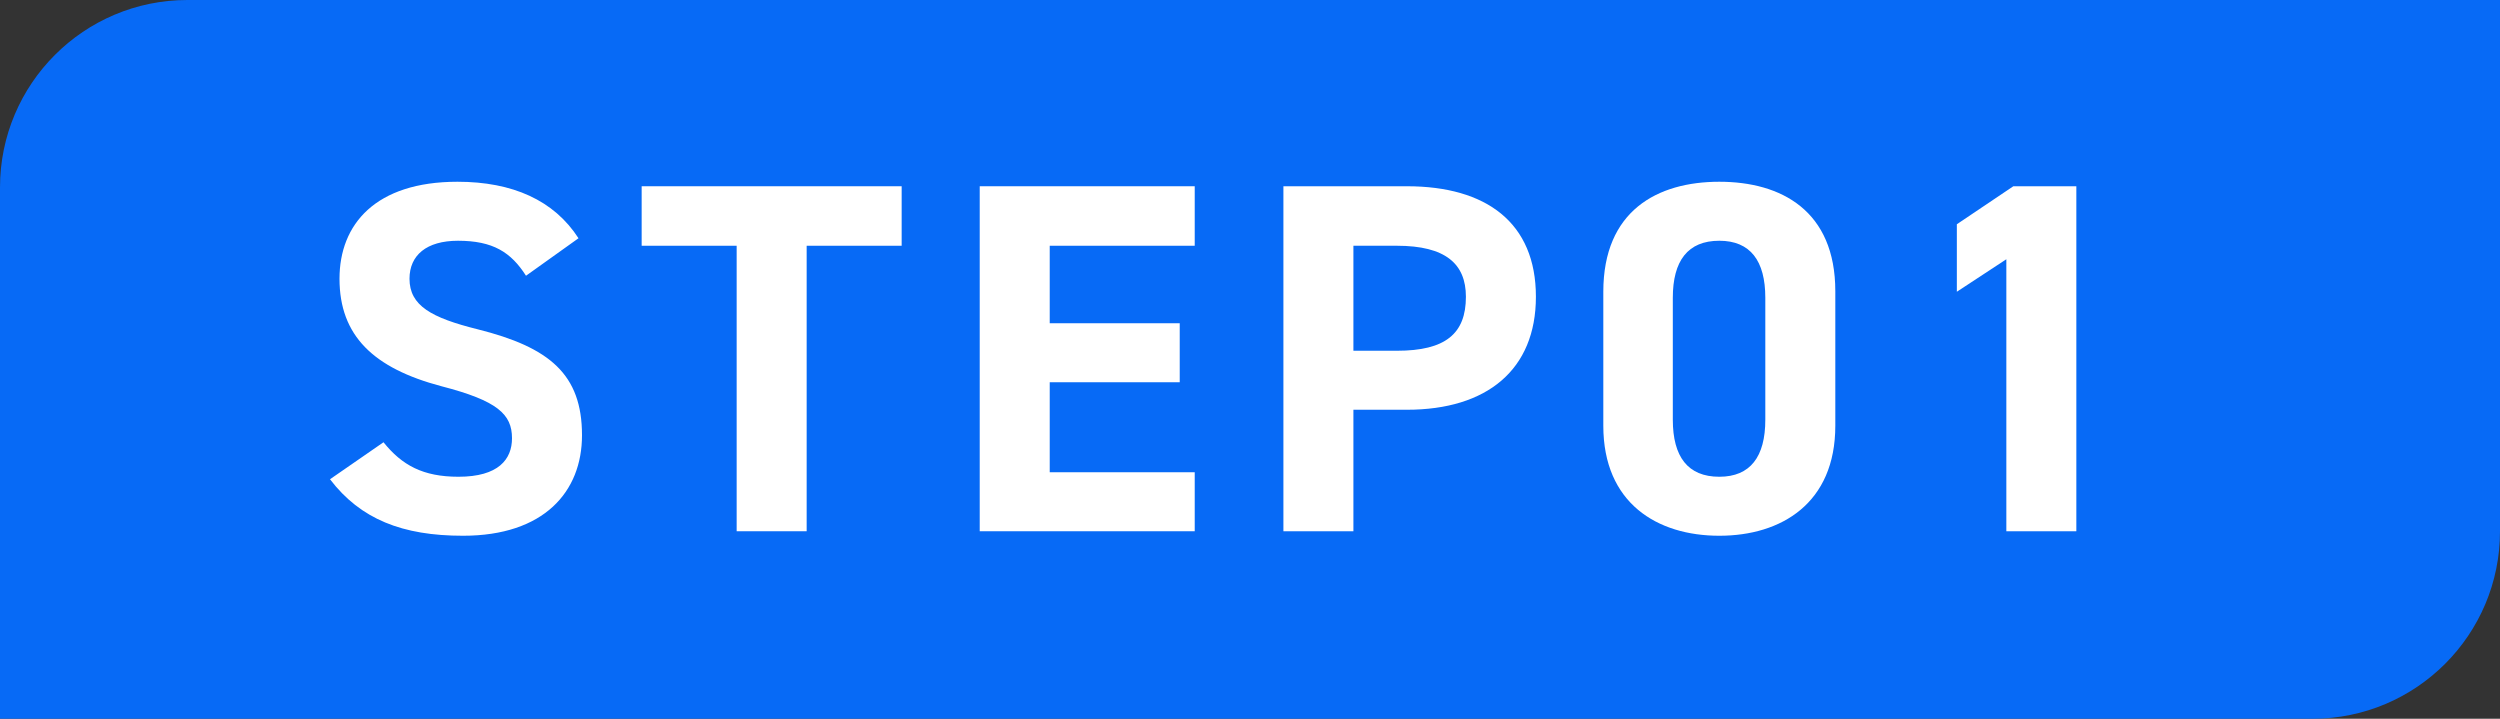
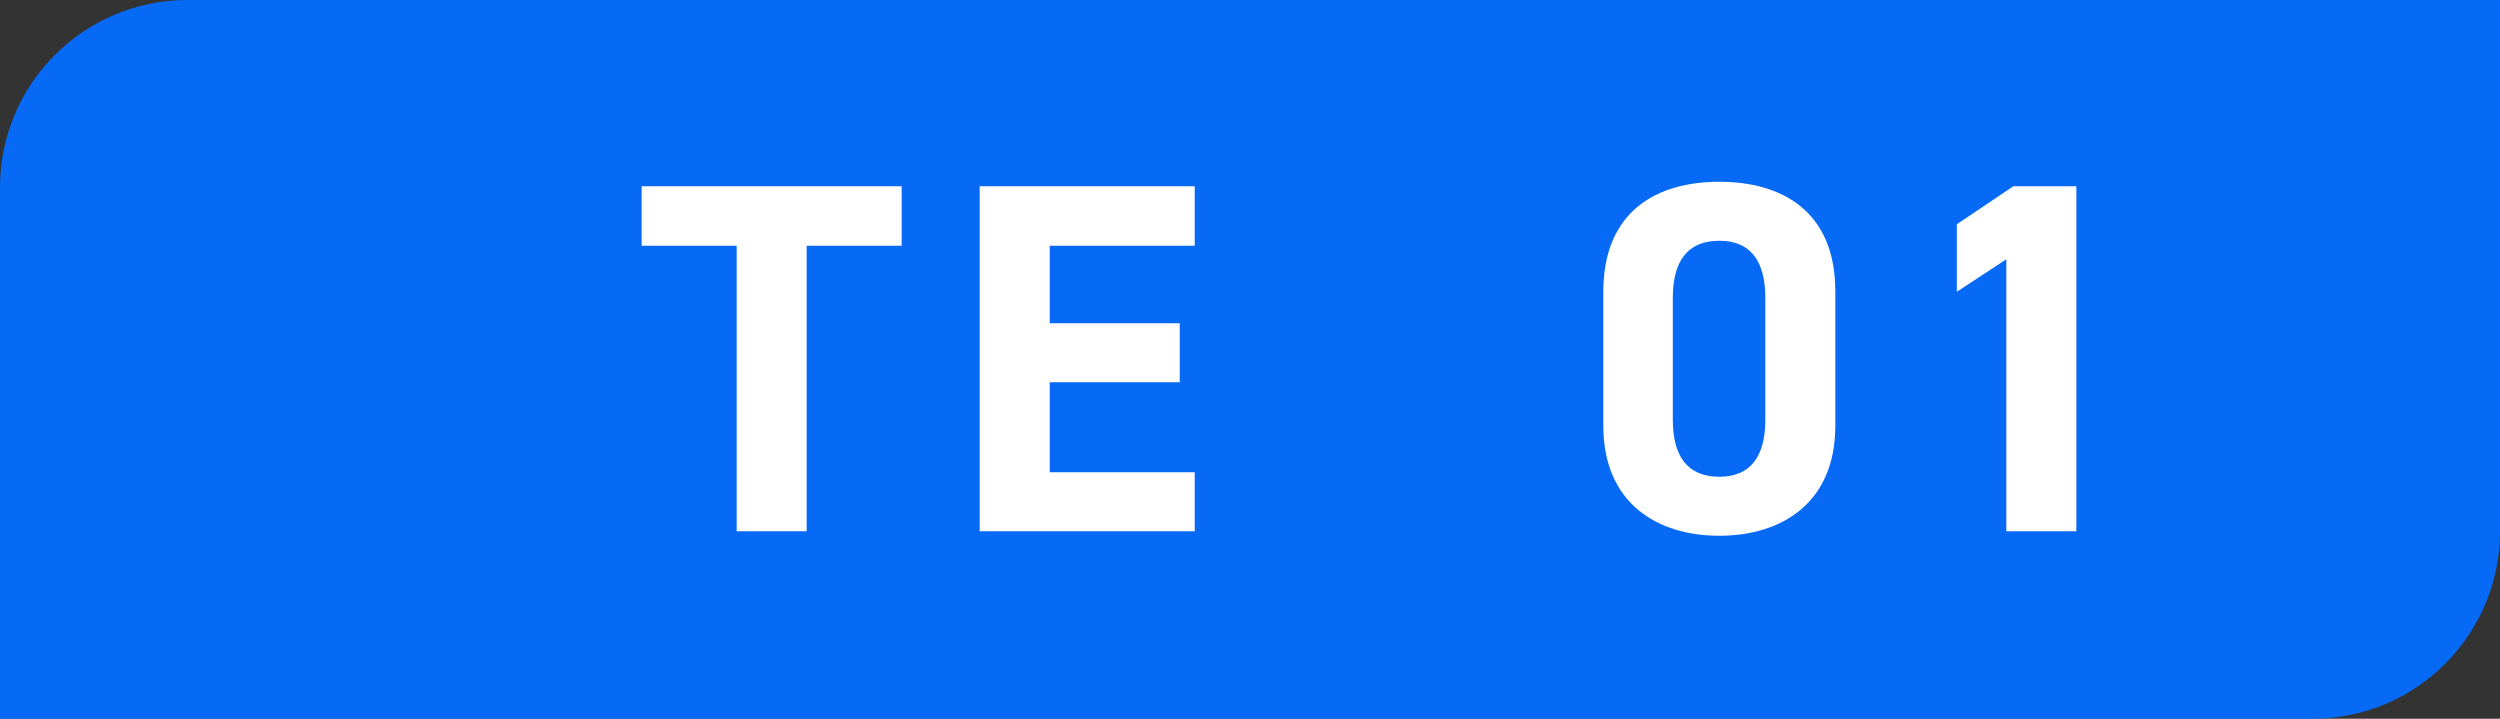
<svg xmlns="http://www.w3.org/2000/svg" width="80" height="23" viewBox="0 0 80 23" fill="none">
  <rect x="0" y="0" width="80" height="23" fill="#333333" stroke="none" />
  <path d="M0 6C0 2.686 2.686 0 6 0H80V17C80 20.314 77.314 23 74 23H0V6Z" fill="#076AF6" />
-   <path d="M18.512 7.624L16.832 8.824C16.352 8.072 15.776 7.704 14.656 7.704C13.648 7.704 13.104 8.168 13.104 8.92C13.104 9.784 13.808 10.168 15.28 10.536C17.584 11.112 18.624 11.976 18.624 13.928C18.624 15.736 17.408 17.144 14.816 17.144C12.88 17.144 11.536 16.616 10.56 15.336L12.272 14.152C12.864 14.888 13.536 15.256 14.672 15.256C15.952 15.256 16.384 14.696 16.384 14.024C16.384 13.256 15.92 12.824 14.128 12.36C11.952 11.784 10.864 10.744 10.864 8.92C10.864 7.176 12.016 5.816 14.64 5.816C16.4 5.816 17.728 6.408 18.512 7.624Z" fill="white" />
  <path d="M20.533 5.96H28.853V7.864H25.813V17H23.573V7.864H20.533V5.96Z" fill="white" />
  <path d="M31.351 5.96H38.231V7.864H33.591V10.344H37.751V12.232H33.591V15.112H38.231V17H31.351V5.96Z" fill="white" />
-   <path d="M45.021 13.112H43.309V17H41.069V5.96H45.021C47.565 5.96 49.149 7.128 49.149 9.496C49.149 11.832 47.581 13.112 45.021 13.112ZM43.309 11.224H44.701C46.253 11.224 46.909 10.68 46.909 9.496C46.909 8.44 46.253 7.864 44.701 7.864H43.309V11.224Z" fill="white" />
  <path d="M58.73 9.32V13.624C58.73 16.104 57.002 17.144 55.018 17.144C53.034 17.144 51.306 16.104 51.306 13.624V9.336C51.306 6.744 53.034 5.816 55.018 5.816C57.002 5.816 58.73 6.744 58.73 9.32ZM56.49 9.528C56.49 8.344 56.01 7.704 55.018 7.704C54.01 7.704 53.53 8.344 53.53 9.528V13.432C53.53 14.616 54.01 15.256 55.018 15.256C56.01 15.256 56.49 14.616 56.49 13.432V9.528Z" fill="white" />
  <path d="M66.443 5.96V17H64.203V8.296L62.619 9.336V7.176L64.427 5.96H66.443Z" fill="white" />
</svg>